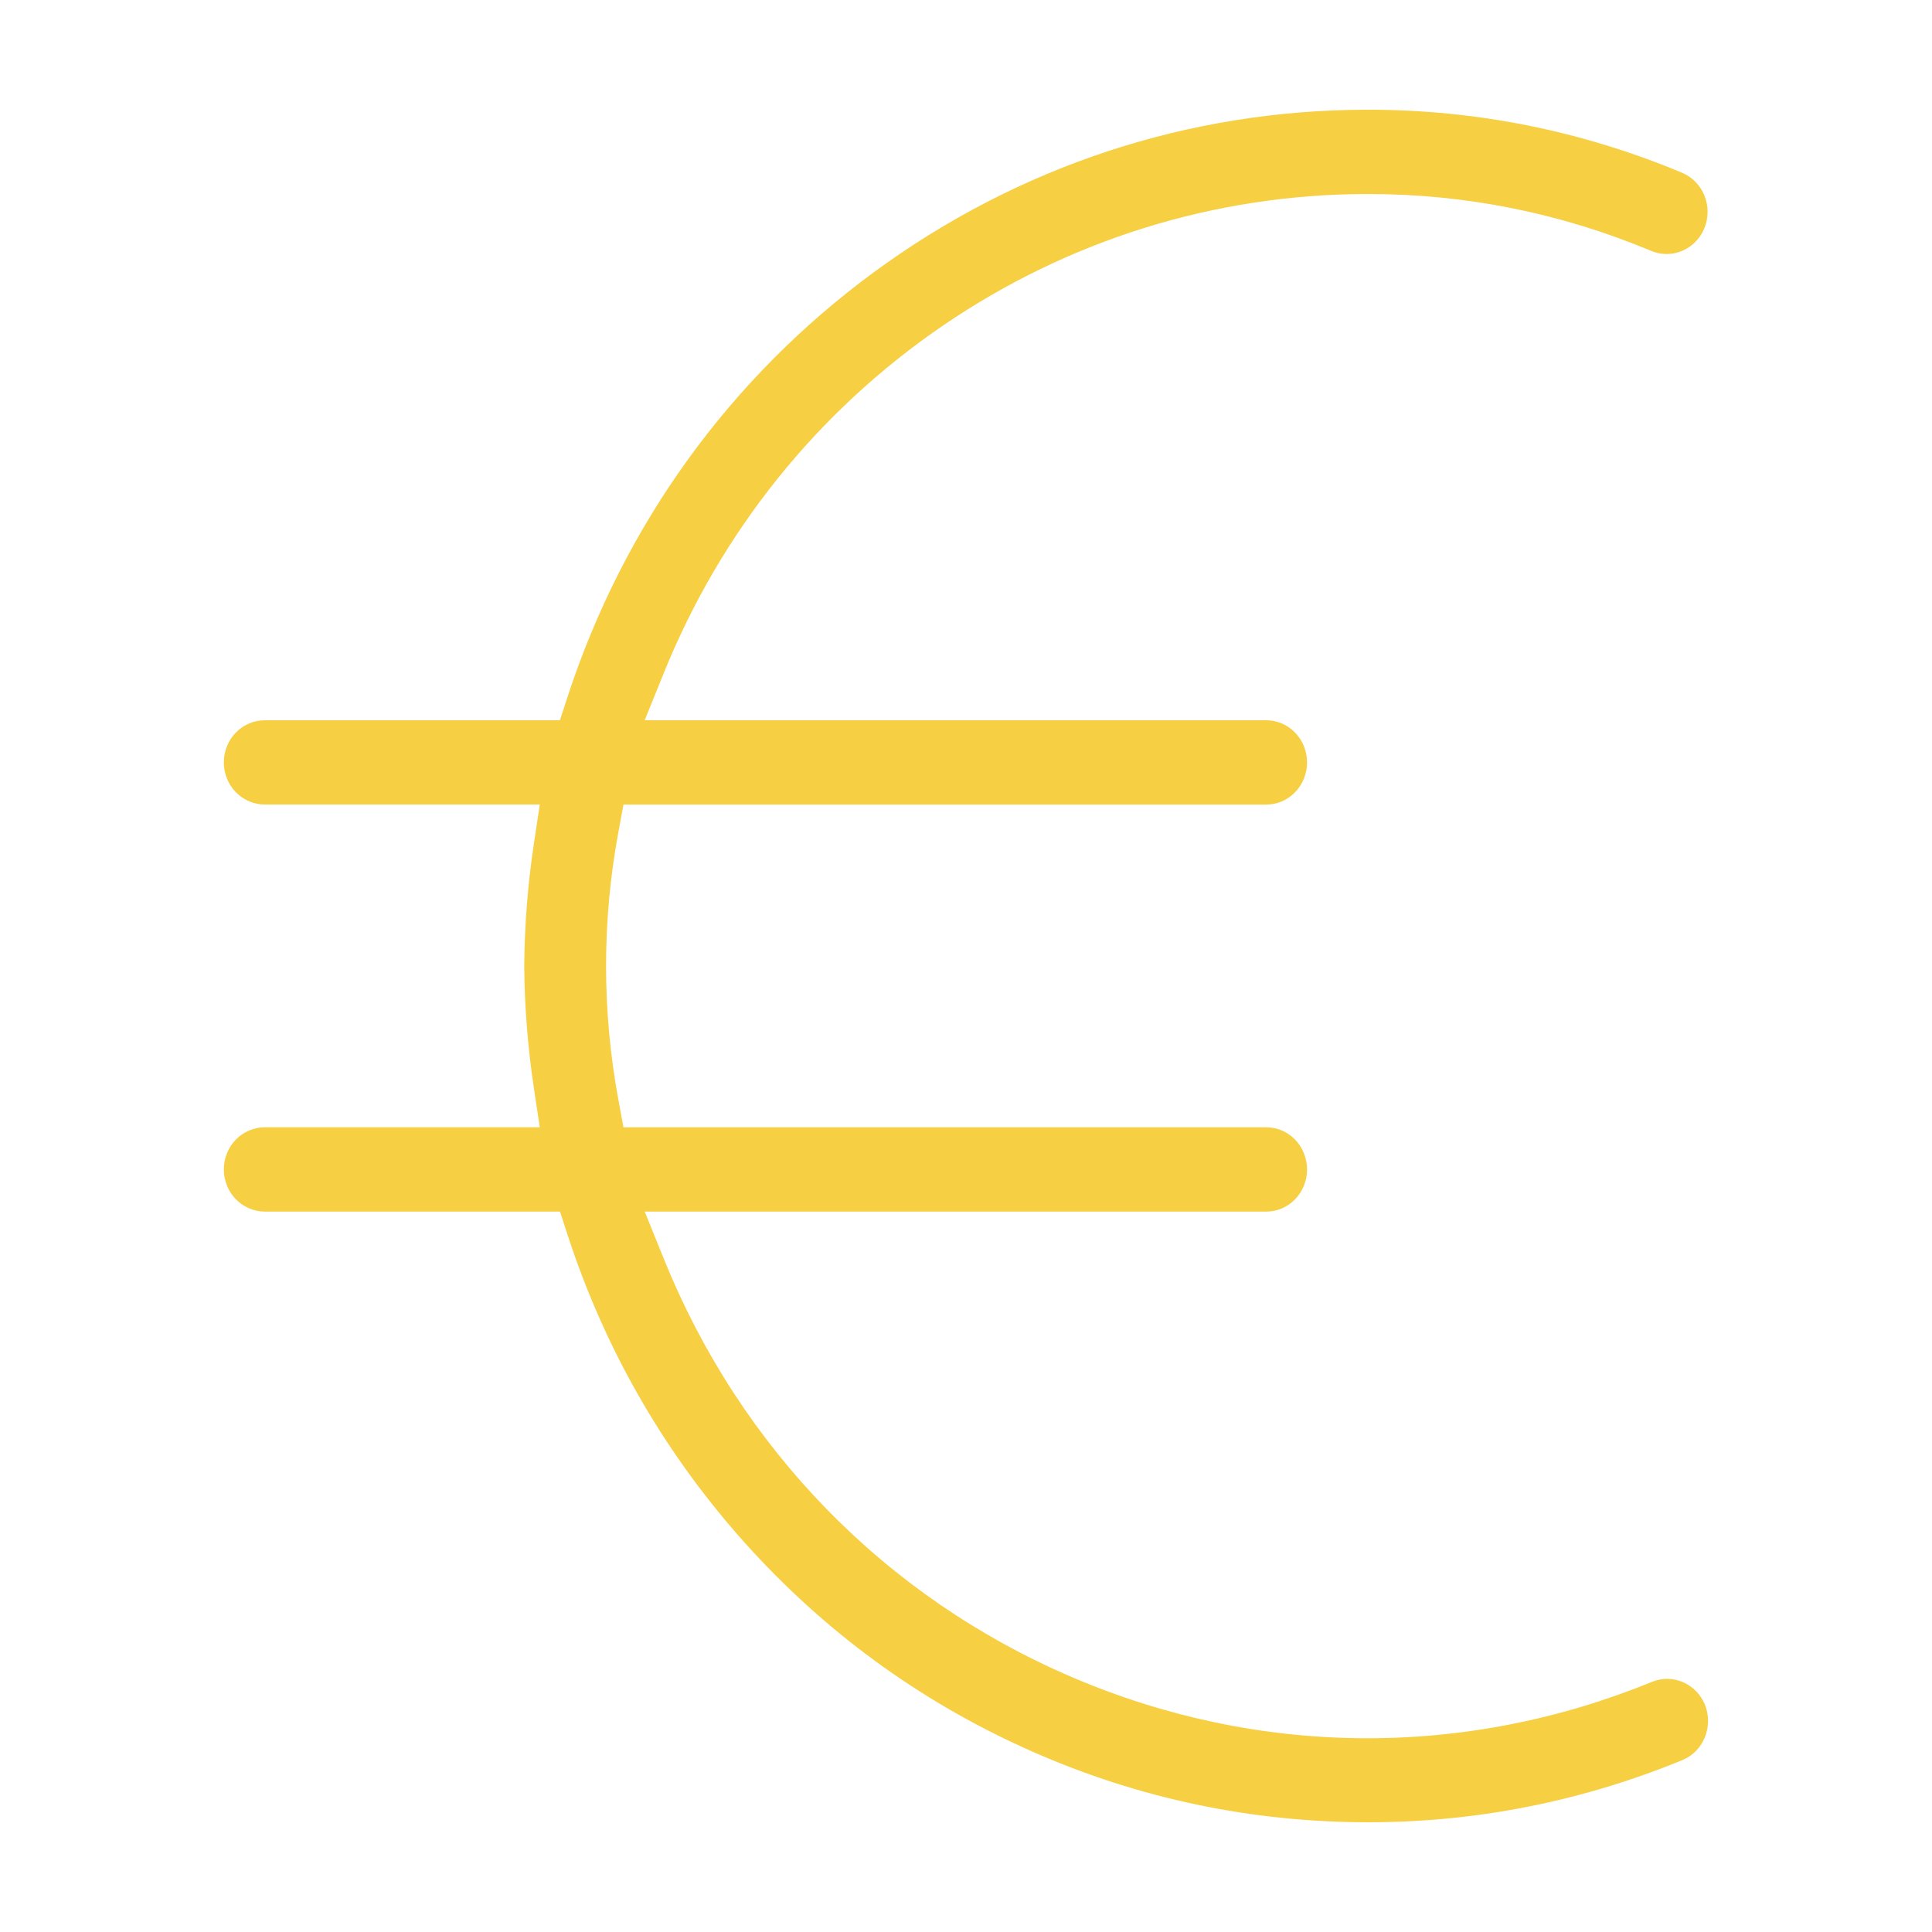
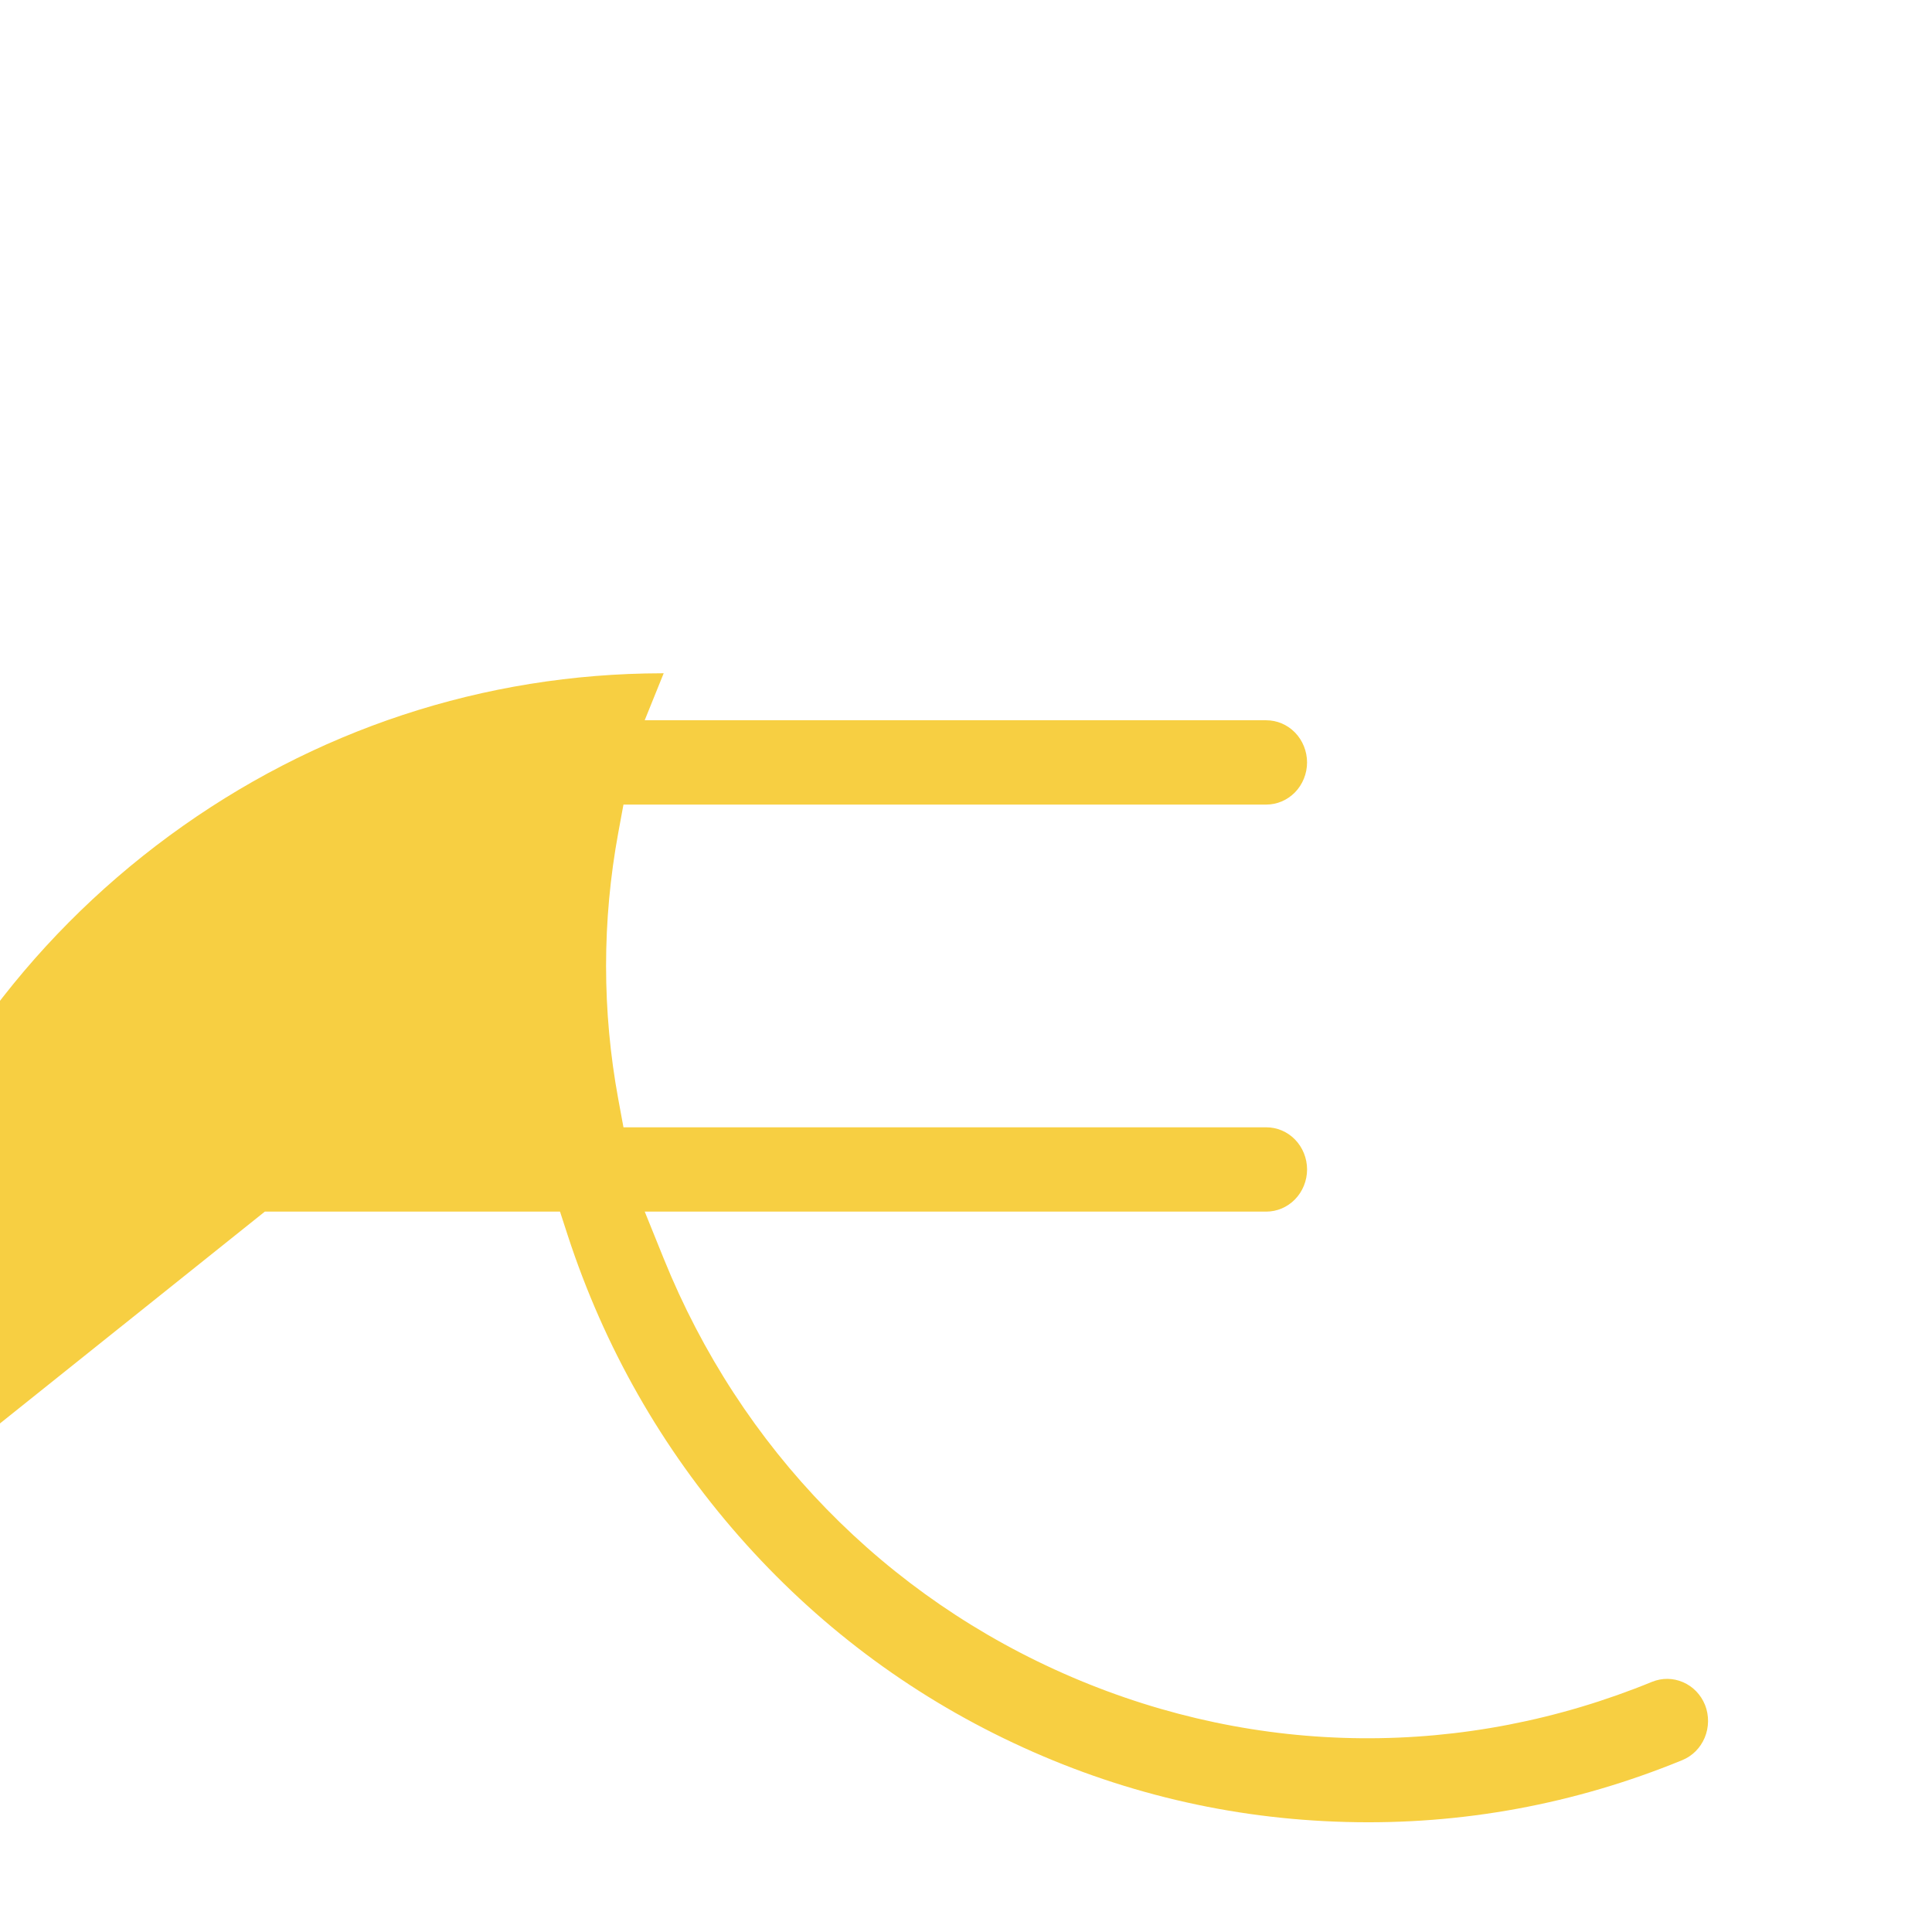
<svg xmlns="http://www.w3.org/2000/svg" id="Ebene_1" version="1.1" viewBox="0 0 100 100">
-   <path d="M13.708,62.713h15.278l.397,1.221c1.887,5.785,4.868,11.026,8.861,15.575,3.993,4.547,8.775,8.15,14.213,10.707,5.434,2.559,11.225,3.935,17.217,4.089,5.992.161,11.843-.922,17.397-3.199.526-.216.94-.629,1.164-1.164.224-.533.231-1.148.02-1.687-.217-.539-.622-.96-1.141-1.185-.514-.222-1.084-.23-1.606-.018-9.711,3.976-20.377,3.891-30.031-.247-9.647-4.132-17.149-11.825-21.123-21.66l-.983-2.432h32.167c.559,0,1.088-.224,1.488-.631.398-.405.628-.971.628-1.551s-.229-1.147-.63-1.555c-.397-.403-.926-.627-1.487-.627h-33.267l-.267-1.448c-.844-4.583-.844-9.228,0-13.808l.267-1.448h33.267c.559,0,1.088-.224,1.489-.631.397-.405.627-.971.627-1.551s-.229-1.146-.63-1.554c-.398-.404-.927-.628-1.487-.628h-32.167l.983-2.432c2.969-7.346,7.971-13.571,14.464-18.004,6.498-4.434,14.07-6.786,21.898-6.803.038,0,.077,0,.115,0,5.047,0,9.971.991,14.637,2.945.518.216,1.088.215,1.603-.002.518-.219.938-.648,1.151-1.176.221-.54.219-1.154,0-1.69-.217-.532-.636-.959-1.154-1.176-5.179-2.166-10.645-3.264-16.245-3.264h-.099c-9.207.017-18.019,2.924-25.484,8.406-7.468,5.487-12.952,13.085-15.859,21.976l-.398,1.219h-15.277c-.553,0-1.095.229-1.488.628-.402.408-.631.974-.631,1.553,0,.588.224,1.14.631,1.552.393.4.936.63,1.488.63h14.235l-.306,2.032c-.315,2.088-.483,4.218-.498,6.333.015,2.088.183,4.219.498,6.308l.306,2.032h-14.235c-.553,0-1.095.229-1.488.628-.402.408-.631.974-.631,1.554s.229,1.145.631,1.551c.394.401.936.631,1.488.631Z" style="fill: #f7cf42;" />
+   <path d="M13.708,62.713h15.278l.397,1.221c1.887,5.785,4.868,11.026,8.861,15.575,3.993,4.547,8.775,8.15,14.213,10.707,5.434,2.559,11.225,3.935,17.217,4.089,5.992.161,11.843-.922,17.397-3.199.526-.216.94-.629,1.164-1.164.224-.533.231-1.148.02-1.687-.217-.539-.622-.96-1.141-1.185-.514-.222-1.084-.23-1.606-.018-9.711,3.976-20.377,3.891-30.031-.247-9.647-4.132-17.149-11.825-21.123-21.66l-.983-2.432h32.167c.559,0,1.088-.224,1.488-.631.398-.405.628-.971.628-1.551s-.229-1.147-.63-1.555c-.397-.403-.926-.627-1.487-.627h-33.267l-.267-1.448c-.844-4.583-.844-9.228,0-13.808l.267-1.448h33.267c.559,0,1.088-.224,1.489-.631.397-.405.627-.971.627-1.551s-.229-1.146-.63-1.554c-.398-.404-.927-.628-1.487-.628h-32.167l.983-2.432h-.099c-9.207.017-18.019,2.924-25.484,8.406-7.468,5.487-12.952,13.085-15.859,21.976l-.398,1.219h-15.277c-.553,0-1.095.229-1.488.628-.402.408-.631.974-.631,1.553,0,.588.224,1.14.631,1.552.393.4.936.63,1.488.63h14.235l-.306,2.032c-.315,2.088-.483,4.218-.498,6.333.015,2.088.183,4.219.498,6.308l.306,2.032h-14.235c-.553,0-1.095.229-1.488.628-.402.408-.631.974-.631,1.554s.229,1.145.631,1.551c.394.401.936.631,1.488.631Z" style="fill: #f7cf42;" />
</svg>